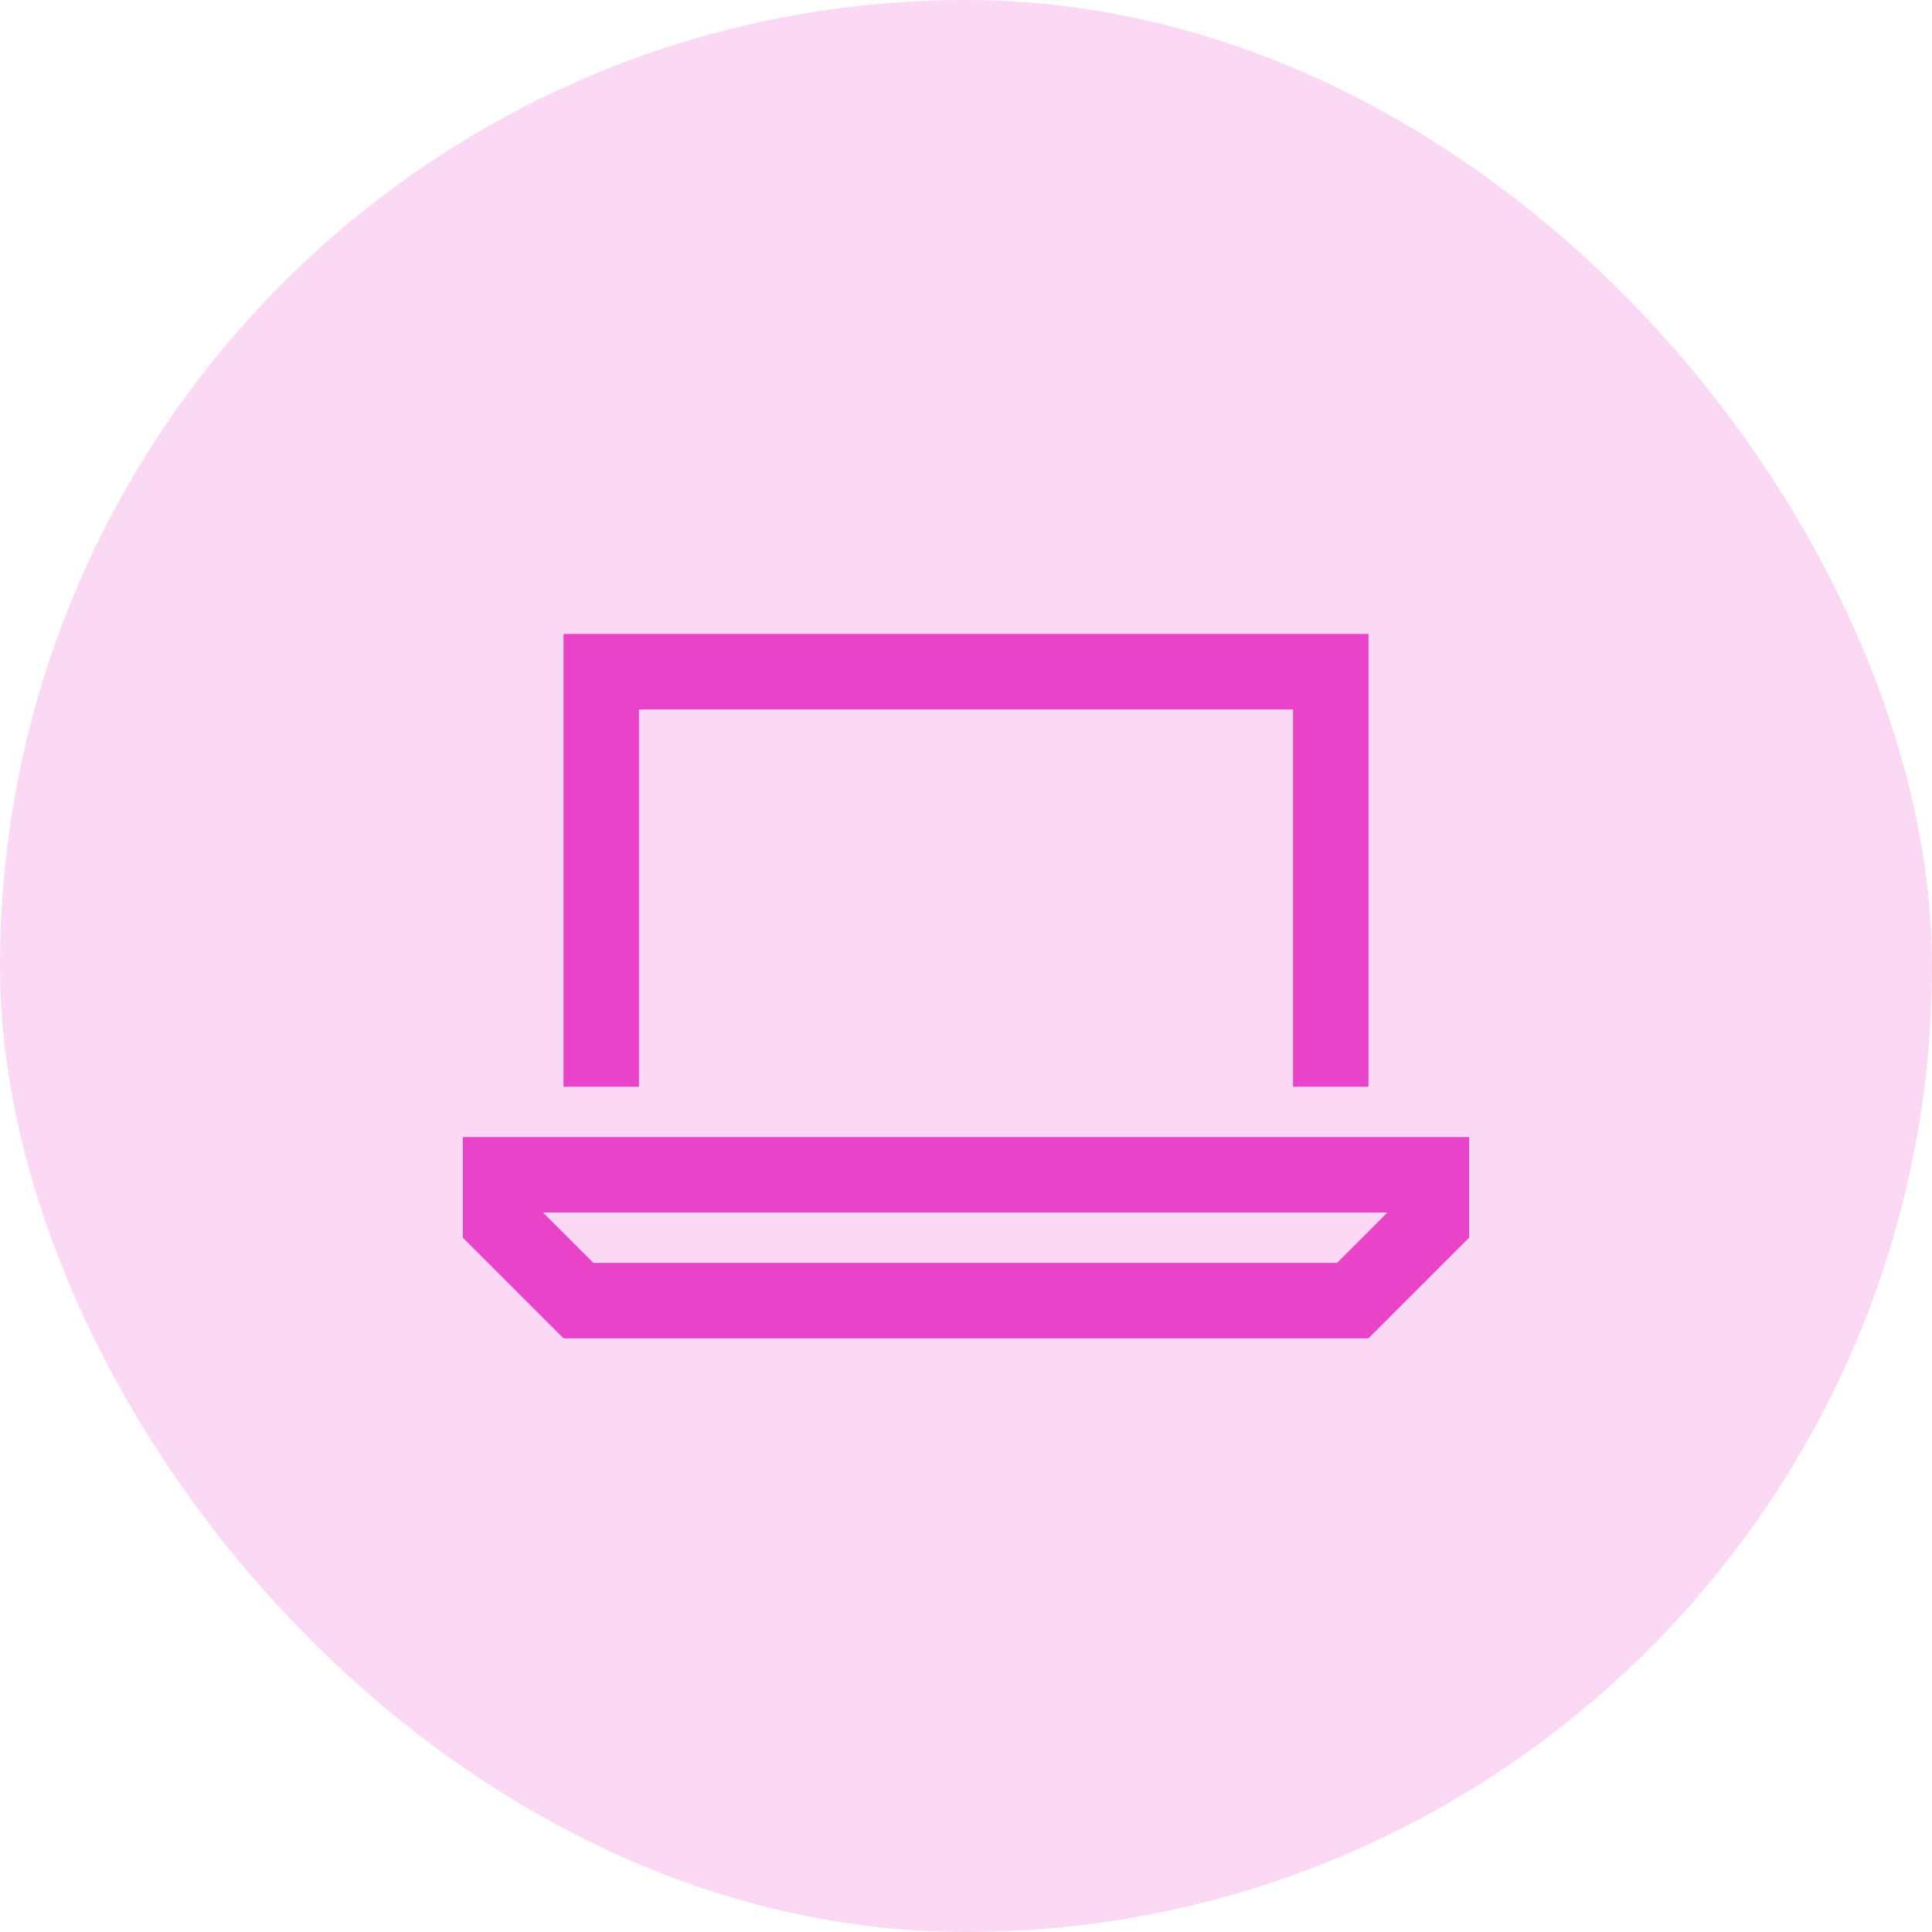
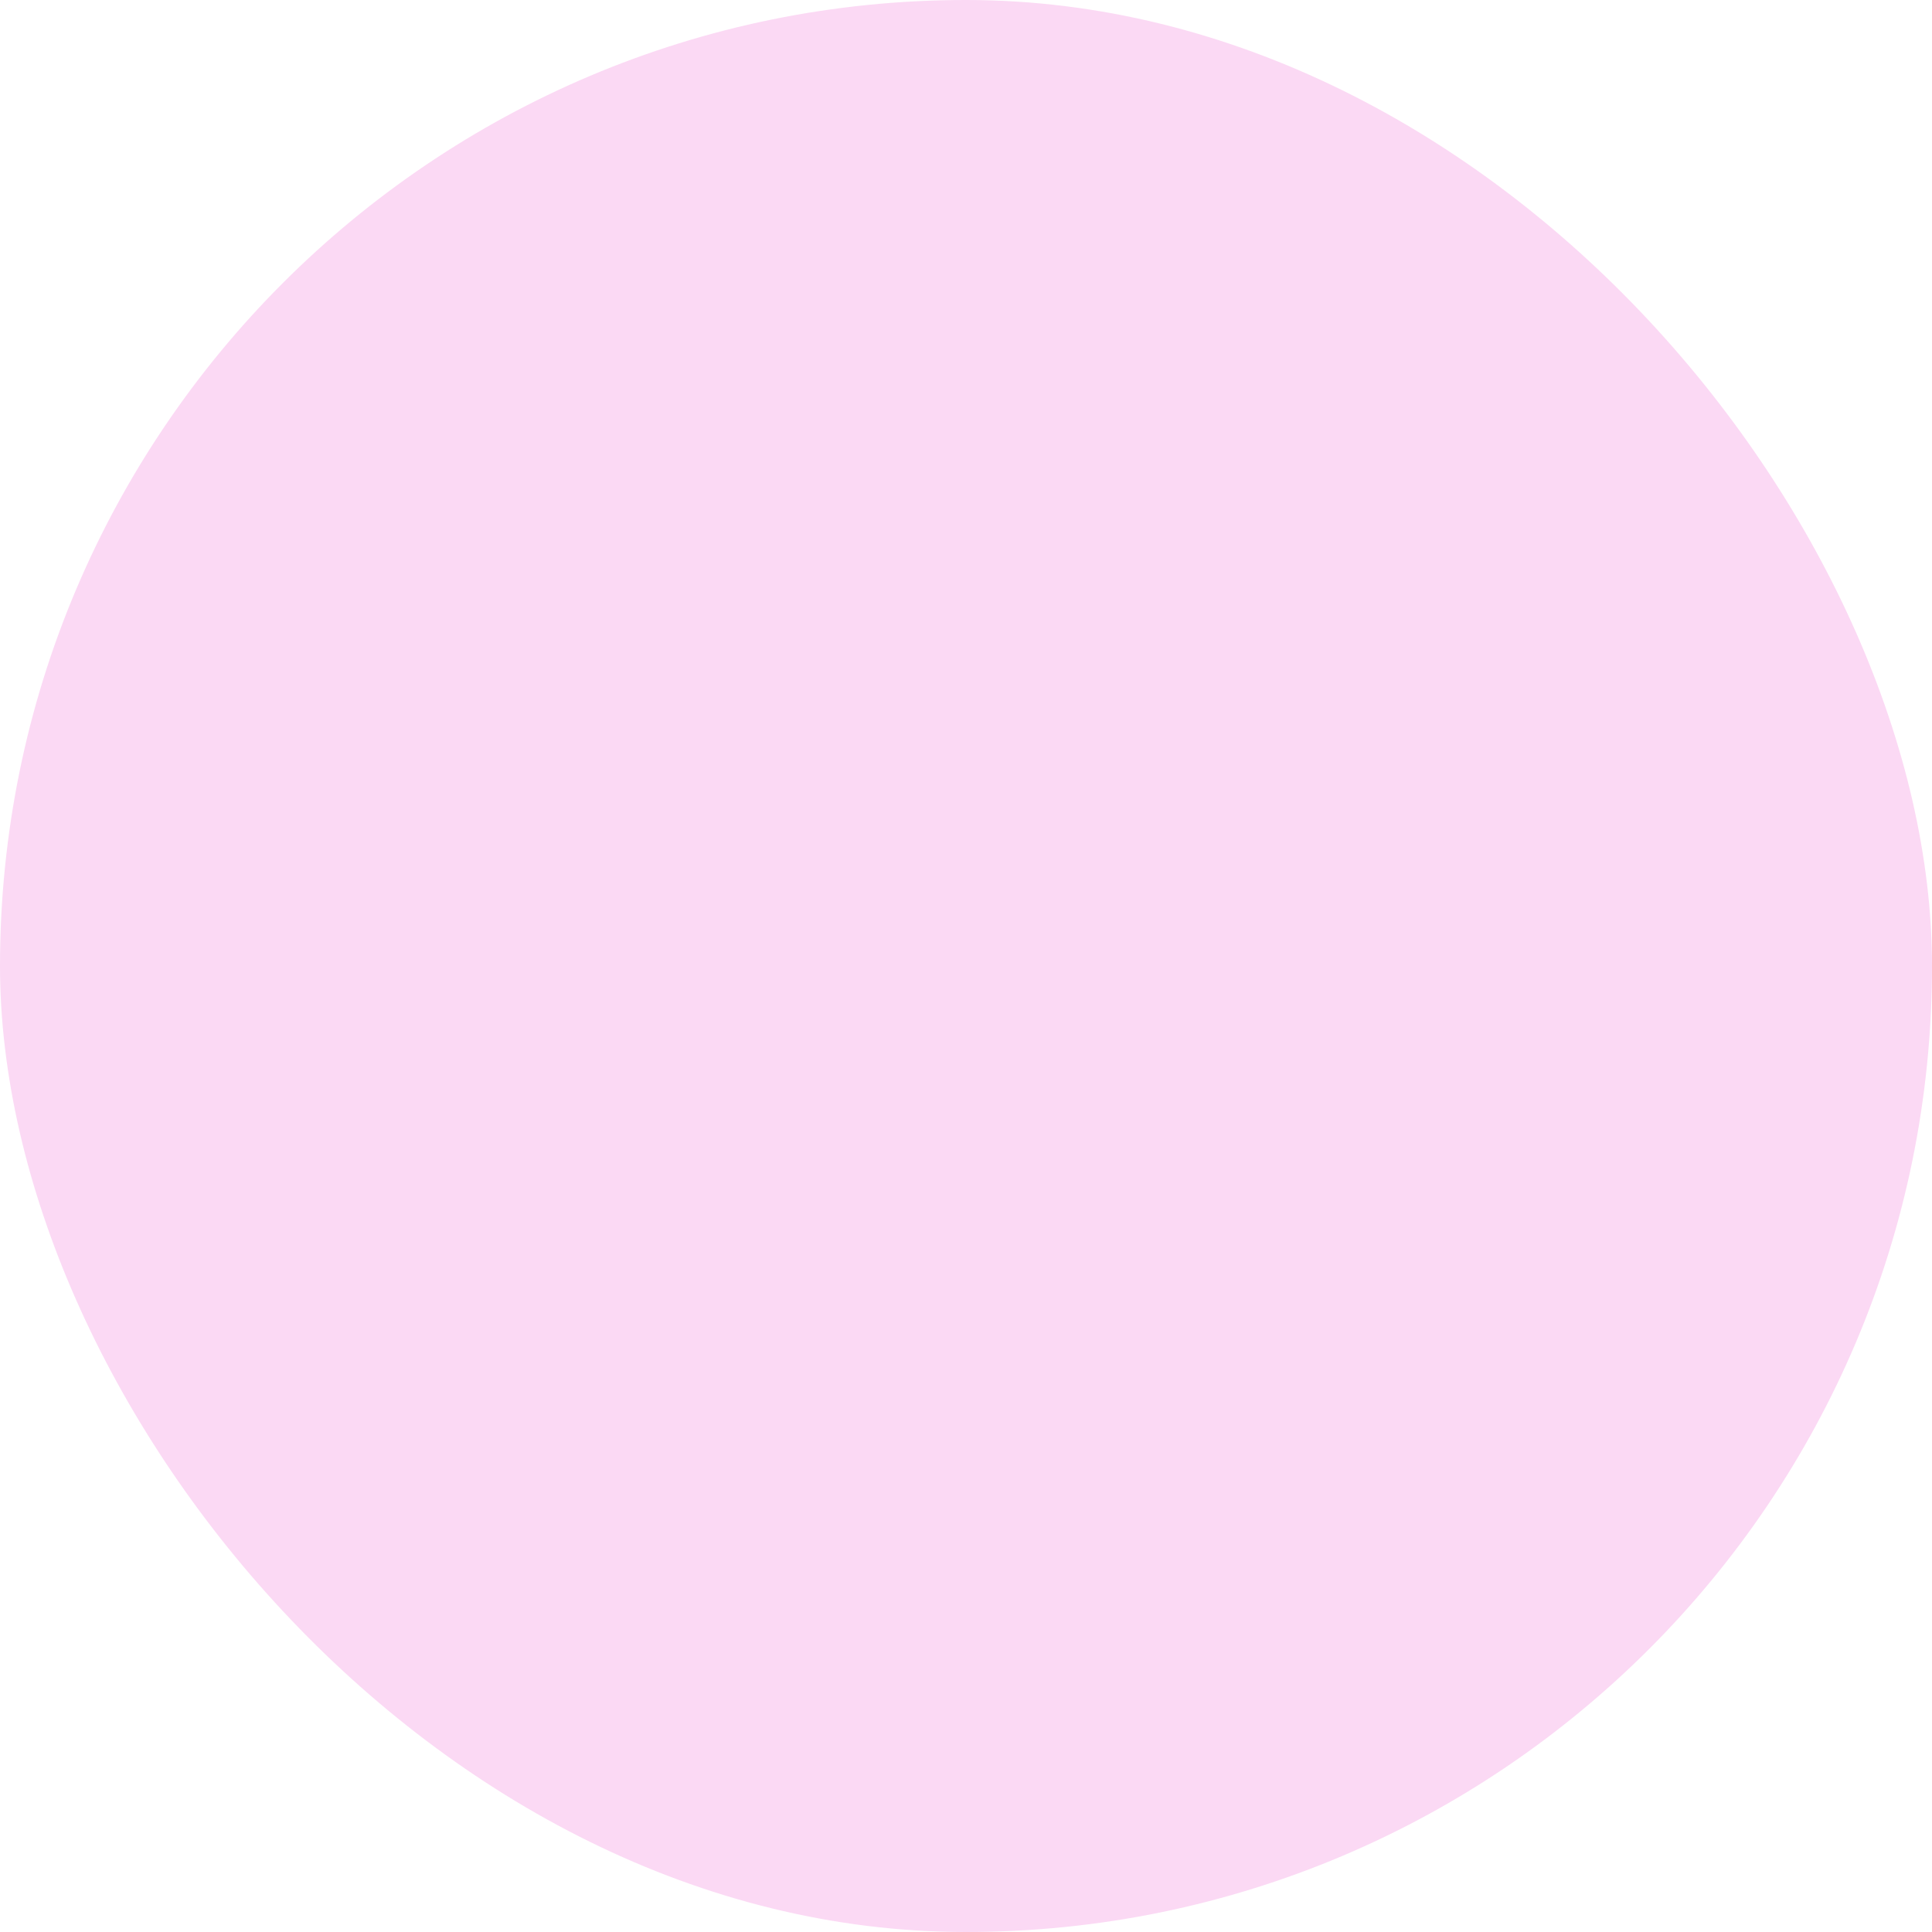
<svg xmlns="http://www.w3.org/2000/svg" width="48" height="48" viewBox="0 0 48 48" fill="none">
  <rect width="48" height="48" rx="24" fill="#FBD9F4" />
-   <path d="M32.125 17.625H15.875V27H14V17.625V15.75H15.875H32.125H34V17.625V27H32.125V17.625ZM14.742 31.375H33.219L34.469 30.125H13.492L14.742 31.375ZM34 33.25H14L11.5 30.75V30.125V28.25H13.375H34.625H36.5V30.125V30.75L34 33.25Z" fill="#E943C9" />
</svg>